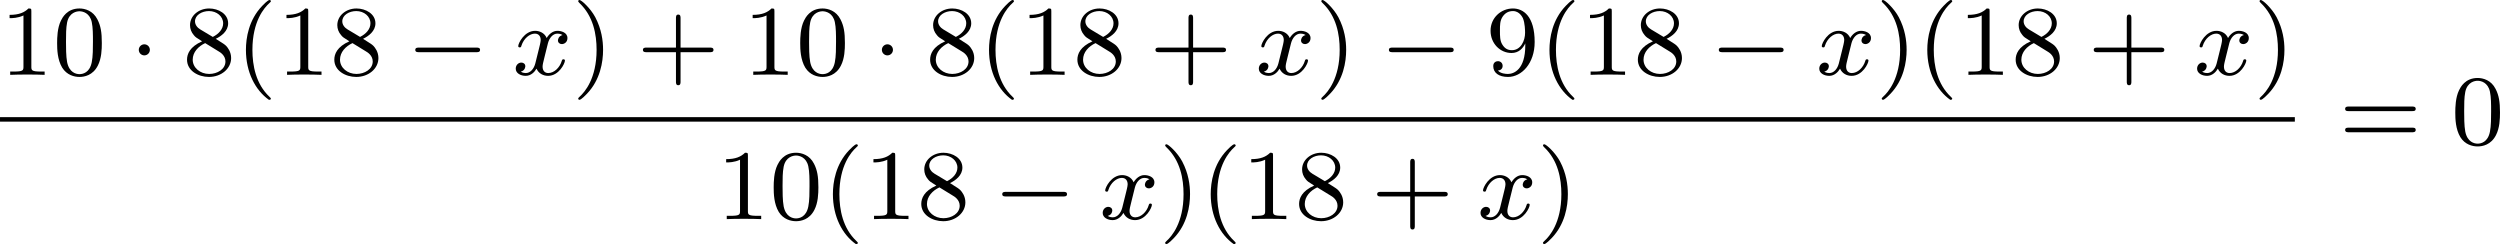
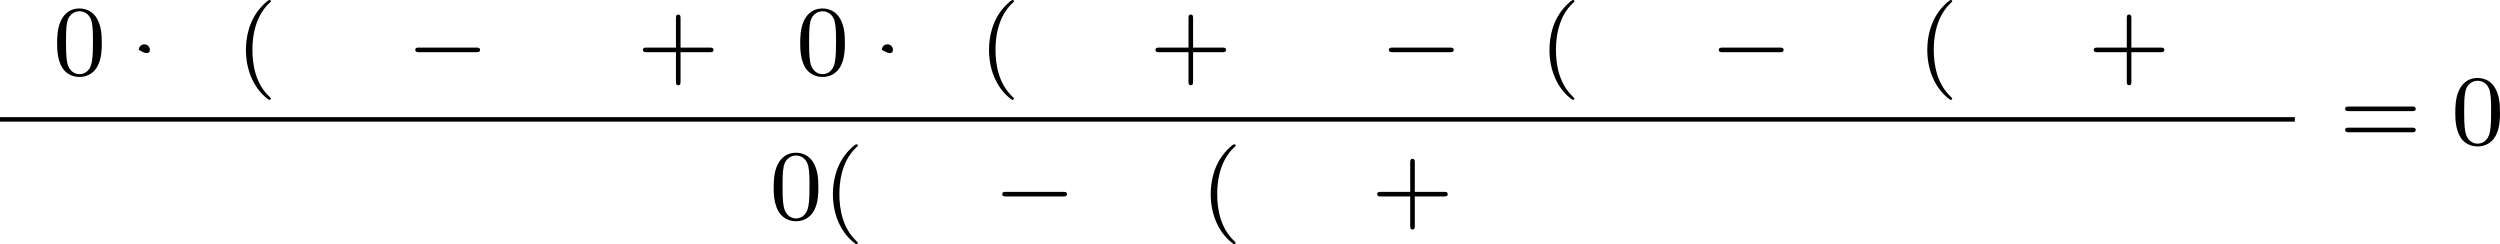
<svg xmlns="http://www.w3.org/2000/svg" xmlns:xlink="http://www.w3.org/1999/xlink" version="1.1" width="399.288pt" height="38.981pt" viewBox="311.451 647.256 399.288 38.981">
  <defs>
-     <path id="g4-120" d="M3.993-3.18C3.642-3.092 3.626-2.782 3.626-2.75C3.626-2.574 3.762-2.455 3.937-2.455S4.384-2.59 4.384-2.933C4.384-3.387 3.881-3.515 3.587-3.515C3.212-3.515 2.909-3.252 2.726-2.941C2.55-3.363 2.136-3.515 1.809-3.515C.94-3.515 .454-2.519 .454-2.295C.454-2.224 .51-2.192 .574-2.192C.669-2.192 .685-2.232 .709-2.327C.893-2.909 1.371-3.292 1.785-3.292C2.096-3.292 2.248-3.068 2.248-2.782C2.248-2.622 2.152-2.256 2.088-2C2.032-1.769 1.857-1.06 1.817-.909C1.706-.478 1.419-.143 1.06-.143C1.028-.143 .821-.143 .654-.255C1.02-.343 1.02-.677 1.02-.685C1.02-.869 .877-.98 .701-.98C.486-.98 .255-.797 .255-.494C.255-.128 .646 .08 1.052 .08C1.474 .08 1.769-.239 1.913-.494C2.088-.104 2.455 .08 2.837 .08C3.706 .08 4.184-.917 4.184-1.14C4.184-1.219 4.121-1.243 4.065-1.243C3.969-1.243 3.953-1.188 3.929-1.108C3.77-.574 3.316-.143 2.853-.143C2.59-.143 2.399-.319 2.399-.654C2.399-.813 2.447-.996 2.558-1.443C2.614-1.682 2.79-2.383 2.829-2.534C2.941-2.949 3.22-3.292 3.579-3.292C3.618-3.292 3.826-3.292 3.993-3.18Z" />
    <path id="g2-0" d="M5.571-1.809C5.699-1.809 5.874-1.809 5.874-1.993S5.699-2.176 5.571-2.176H1.004C.877-2.176 .701-2.176 .701-1.993S.877-1.809 1.004-1.809H5.571Z" />
-     <path id="g2-1" d="M1.618-1.993C1.618-2.264 1.395-2.439 1.18-2.439C.925-2.439 .733-2.232 .733-2C.733-1.73 .956-1.554 1.172-1.554C1.427-1.554 1.618-1.761 1.618-1.993Z" />
+     <path id="g2-1" d="M1.618-1.993C1.618-2.264 1.395-2.439 1.18-2.439C.925-2.439 .733-2.232 .733-2C1.427-1.554 1.618-1.761 1.618-1.993Z" />
    <path id="g7-40" d="M2.654 1.993C2.718 1.993 2.813 1.993 2.813 1.897C2.813 1.865 2.805 1.857 2.702 1.753C1.61 .725 1.339-.757 1.339-1.993C1.339-4.288 2.287-5.364 2.694-5.731C2.805-5.834 2.813-5.842 2.813-5.882S2.782-5.978 2.702-5.978C2.574-5.978 2.176-5.571 2.112-5.499C1.044-4.384 .821-2.949 .821-1.993C.821-.207 1.57 1.227 2.654 1.993Z" />
-     <path id="g7-41" d="M2.463-1.993C2.463-2.75 2.335-3.658 1.841-4.599C1.451-5.332 .725-5.978 .582-5.978C.502-5.978 .478-5.922 .478-5.882C.478-5.85 .478-5.834 .574-5.738C1.69-4.678 1.945-3.22 1.945-1.993C1.945 .295 .996 1.379 .59 1.745C.486 1.849 .478 1.857 .478 1.897S.502 1.993 .582 1.993C.709 1.993 1.108 1.586 1.172 1.514C2.24 .399 2.463-1.036 2.463-1.993Z" />
    <path id="g7-43" d="M3.475-1.809H5.818C5.93-1.809 6.105-1.809 6.105-1.993S5.93-2.176 5.818-2.176H3.475V-4.527C3.475-4.639 3.475-4.814 3.292-4.814S3.108-4.639 3.108-4.527V-2.176H.757C.646-2.176 .47-2.176 .47-1.993S.646-1.809 .757-1.809H3.108V.542C3.108 .654 3.108 .829 3.292 .829S3.475 .654 3.475 .542V-1.809Z" />
    <path id="g7-48" d="M3.897-2.542C3.897-3.395 3.81-3.913 3.547-4.423C3.196-5.125 2.55-5.3 2.112-5.3C1.108-5.3 .741-4.551 .63-4.328C.343-3.746 .327-2.957 .327-2.542C.327-2.016 .351-1.211 .733-.574C1.1 .016 1.69 .167 2.112 .167C2.495 .167 3.18 .048 3.579-.741C3.873-1.315 3.897-2.024 3.897-2.542ZM2.112-.056C1.841-.056 1.291-.183 1.124-1.02C1.036-1.474 1.036-2.224 1.036-2.638C1.036-3.188 1.036-3.746 1.124-4.184C1.291-4.997 1.913-5.077 2.112-5.077C2.383-5.077 2.933-4.941 3.092-4.216C3.188-3.778 3.188-3.18 3.188-2.638C3.188-2.168 3.188-1.451 3.092-1.004C2.925-.167 2.375-.056 2.112-.056Z" />
-     <path id="g7-49" d="M2.503-5.077C2.503-5.292 2.487-5.3 2.271-5.3C1.945-4.981 1.522-4.79 .765-4.79V-4.527C.98-4.527 1.411-4.527 1.873-4.742V-.654C1.873-.359 1.849-.263 1.092-.263H.813V0C1.14-.024 1.825-.024 2.184-.024S3.236-.024 3.563 0V-.263H3.284C2.527-.263 2.503-.359 2.503-.654V-5.077Z" />
-     <path id="g7-56" d="M2.646-2.877C3.092-3.092 3.634-3.491 3.634-4.113C3.634-4.87 2.861-5.3 2.12-5.3C1.275-5.3 .59-4.718 .59-3.969C.59-3.674 .693-3.403 .893-3.172C1.028-3.005 1.06-2.989 1.554-2.678C.566-2.24 .351-1.658 .351-1.211C.351-.335 1.235 .167 2.104 .167C3.084 .167 3.873-.494 3.873-1.339C3.873-1.841 3.602-2.176 3.475-2.311C3.339-2.439 3.332-2.447 2.646-2.877ZM1.411-3.626C1.18-3.762 .988-3.993 .988-4.272C.988-4.774 1.538-5.093 2.104-5.093C2.726-5.093 3.236-4.67 3.236-4.113C3.236-3.65 2.877-3.26 2.407-3.029L1.411-3.626ZM1.801-2.534C1.833-2.519 2.742-1.961 2.877-1.873C3.005-1.801 3.419-1.546 3.419-1.068C3.419-.454 2.774-.072 2.12-.072C1.411-.072 .805-.558 .805-1.211C.805-1.809 1.251-2.279 1.801-2.534Z" />
-     <path id="g7-57" d="M3.124-2.351C3.124-.406 2.2-.072 1.737-.072C1.57-.072 1.156-.096 .94-.343C1.291-.375 1.315-.638 1.315-.717C1.315-.956 1.132-1.092 .94-1.092C.797-1.092 .566-1.004 .566-.701C.566-.159 1.012 .167 1.745 .167C2.837 .167 3.873-.917 3.873-2.622C3.873-4.694 2.957-5.3 2.136-5.3C1.196-5.3 .351-4.567 .351-3.523C.351-2.495 1.124-1.745 2.024-1.745C2.59-1.745 2.933-2.104 3.124-2.511V-2.351ZM2.056-1.969C1.69-1.969 1.459-2.136 1.283-2.431C1.1-2.726 1.1-3.108 1.1-3.515C1.1-3.985 1.1-4.32 1.315-4.647C1.514-4.933 1.769-5.093 2.144-5.093C2.678-5.093 2.909-4.567 2.933-4.527C3.1-4.136 3.108-3.515 3.108-3.355C3.108-2.726 2.766-1.969 2.056-1.969Z" />
    <path id="g7-61" d="M5.826-2.654C5.946-2.654 6.105-2.654 6.105-2.837S5.914-3.021 5.794-3.021H.781C.662-3.021 .47-3.021 .47-2.837S.63-2.654 .749-2.654H5.826ZM5.794-.964C5.914-.964 6.105-.964 6.105-1.148S5.946-1.331 5.826-1.331H.749C.63-1.331 .47-1.331 .47-1.148S.662-.964 .781-.964H5.794Z" />
  </defs>
  <g id="page8" transform="matrix(2 0 0 2 0 0)">
    <use x="155.726" y="329.605" xlink:href="#g7-49" />
    <use x="159.96" y="329.605" xlink:href="#g7-48" />
    <use x="166.076" y="329.605" xlink:href="#g2-1" />
    <use x="170.31" y="329.605" xlink:href="#g7-56" />
    <use x="174.544" y="329.605" xlink:href="#g7-40" />
    <use x="177.837" y="329.605" xlink:href="#g7-49" />
    <use x="182.072" y="329.605" xlink:href="#g7-56" />
    <use x="188.188" y="329.605" xlink:href="#g2-0" />
    <use x="196.656" y="329.605" xlink:href="#g4-120" />
    <use x="201.423" y="329.605" xlink:href="#g7-41" />
    <use x="206.598" y="329.605" xlink:href="#g7-43" />
    <use x="215.066" y="329.605" xlink:href="#g7-49" />
    <use x="219.301" y="329.605" xlink:href="#g7-48" />
    <use x="225.417" y="329.605" xlink:href="#g2-1" />
    <use x="229.651" y="329.605" xlink:href="#g7-56" />
    <use x="233.885" y="329.605" xlink:href="#g7-40" />
    <use x="237.178" y="329.605" xlink:href="#g7-49" />
    <use x="241.412" y="329.605" xlink:href="#g7-56" />
    <use x="247.528" y="329.605" xlink:href="#g7-43" />
    <use x="255.997" y="329.605" xlink:href="#g4-120" />
    <use x="260.764" y="329.605" xlink:href="#g7-41" />
    <use x="265.939" y="329.605" xlink:href="#g2-0" />
    <use x="274.407" y="329.605" xlink:href="#g7-57" />
    <use x="278.641" y="329.605" xlink:href="#g7-40" />
    <use x="281.935" y="329.605" xlink:href="#g7-49" />
    <use x="286.169" y="329.605" xlink:href="#g7-56" />
    <use x="292.285" y="329.605" xlink:href="#g2-0" />
    <use x="300.753" y="329.605" xlink:href="#g4-120" />
    <use x="305.52" y="329.605" xlink:href="#g7-41" />
    <use x="308.813" y="329.605" xlink:href="#g7-40" />
    <use x="312.107" y="329.605" xlink:href="#g7-49" />
    <use x="316.341" y="329.605" xlink:href="#g7-56" />
    <use x="322.457" y="329.605" xlink:href="#g7-43" />
    <use x="330.925" y="329.605" xlink:href="#g4-120" />
    <use x="335.692" y="329.605" xlink:href="#g7-41" />
    <rect x="155.726" y="332.983" height=".359" width="183.26" />
    <use x="212.949" y="341.126" xlink:href="#g7-49" />
    <use x="217.183" y="341.126" xlink:href="#g7-48" />
    <use x="221.418" y="341.126" xlink:href="#g7-40" />
    <use x="224.711" y="341.126" xlink:href="#g7-49" />
    <use x="228.945" y="341.126" xlink:href="#g7-56" />
    <use x="235.061" y="341.126" xlink:href="#g2-0" />
    <use x="243.529" y="341.126" xlink:href="#g4-120" />
    <use x="248.296" y="341.126" xlink:href="#g7-41" />
    <use x="251.59" y="341.126" xlink:href="#g7-40" />
    <use x="254.883" y="341.126" xlink:href="#g7-49" />
    <use x="259.117" y="341.126" xlink:href="#g7-56" />
    <use x="265.233" y="341.126" xlink:href="#g7-43" />
    <use x="273.701" y="341.126" xlink:href="#g4-120" />
    <use x="278.468" y="341.126" xlink:href="#g7-41" />
    <use x="342.533" y="335.155" xlink:href="#g7-61" />
    <use x="351.472" y="335.155" xlink:href="#g7-48" />
  </g>
</svg>